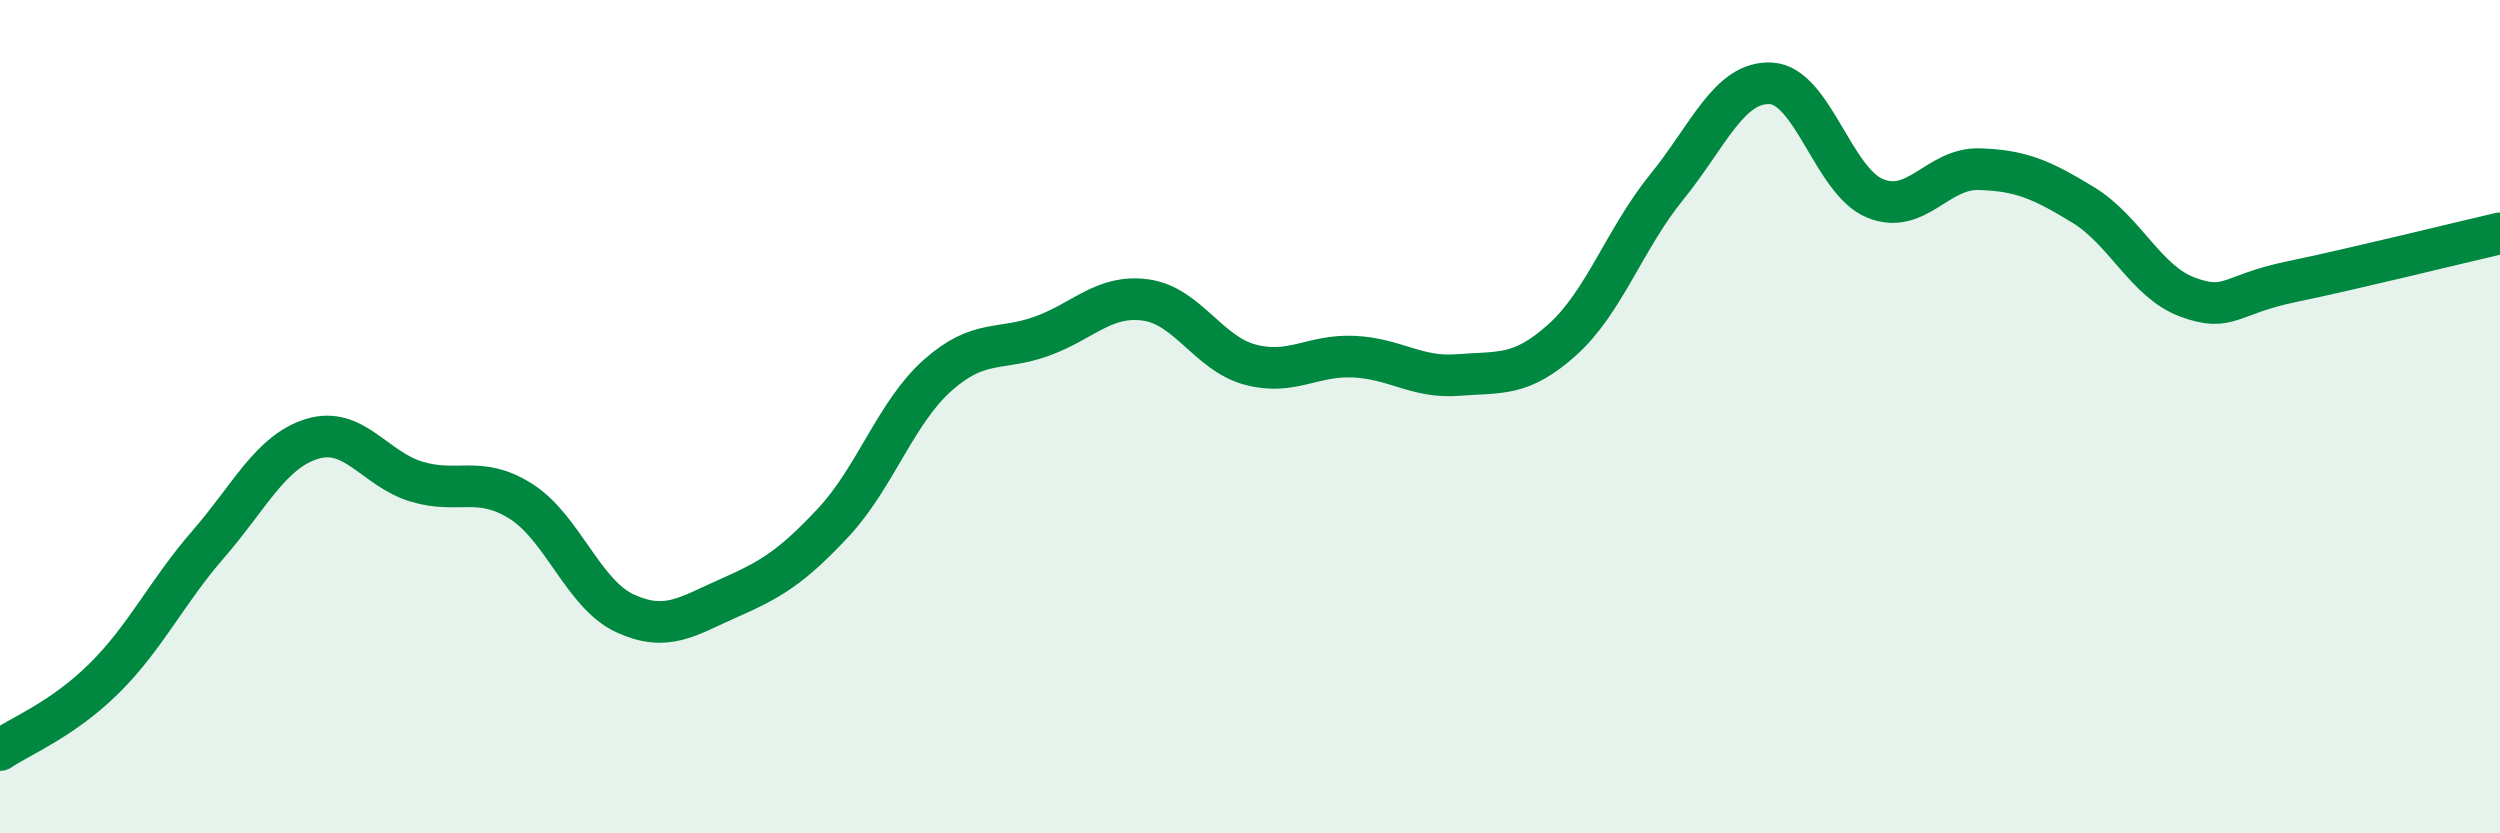
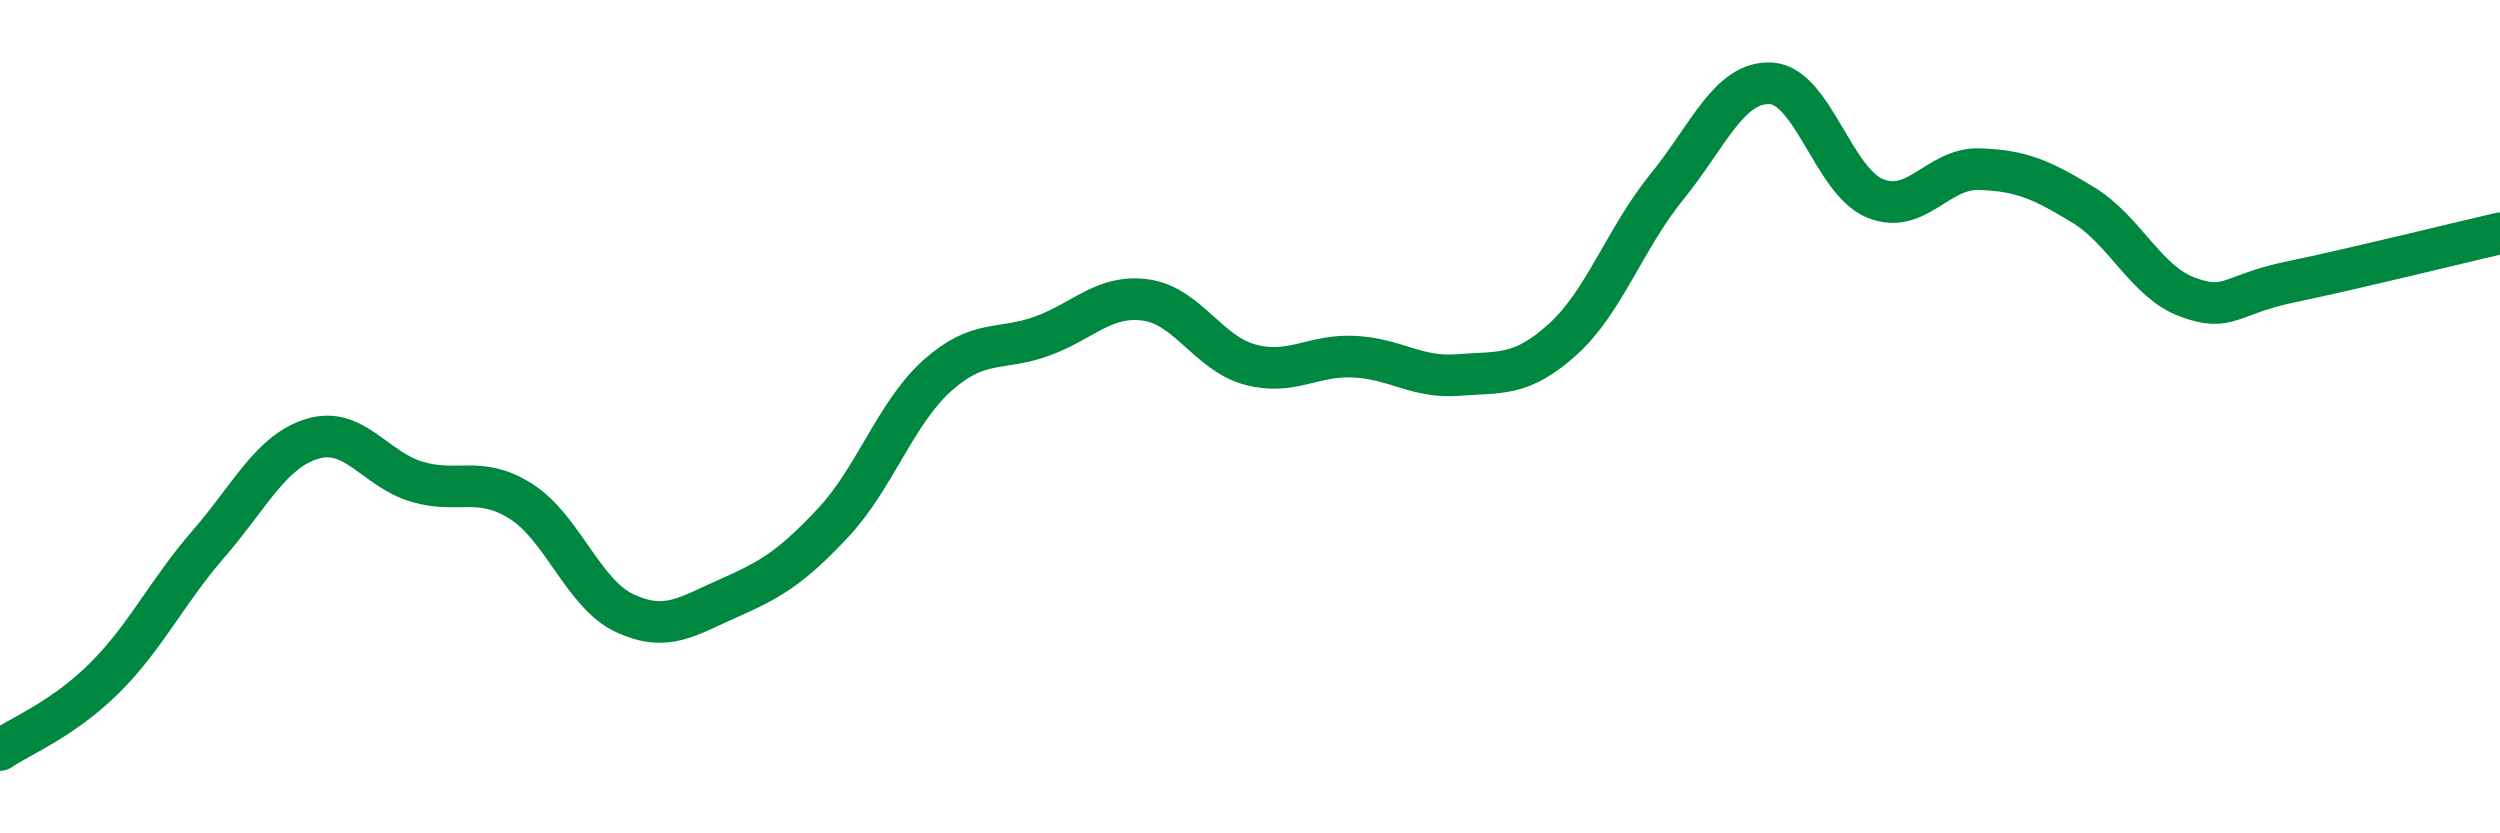
<svg xmlns="http://www.w3.org/2000/svg" width="60" height="20" viewBox="0 0 60 20">
-   <path d="M 0,18 C 0.5,17.66 1.5,17.27 2.5,16.28 C 3.5,15.29 4,14.21 5,13.06 C 6,11.91 6.5,10.83 7.5,10.53 C 8.5,10.23 9,11.26 10,11.56 C 11,11.86 11.5,11.4 12.5,12.03 C 13.5,12.66 14,14.26 15,14.72 C 16,15.18 16.5,14.79 17.5,14.35 C 18.5,13.91 19,13.61 20,12.54 C 21,11.47 21.5,9.9 22.5,9.01 C 23.5,8.12 24,8.43 25,8.07 C 26,7.71 26.5,7.06 27.5,7.2 C 28.5,7.34 29,8.48 30,8.75 C 31,9.02 31.5,8.51 32.5,8.56 C 33.5,8.61 34,9.08 35,9 C 36,8.92 36.5,9.05 37.5,8.15 C 38.5,7.25 39,5.72 40,4.49 C 41,3.26 41.5,1.95 42.5,2 C 43.5,2.05 44,4.35 45,4.76 C 46,5.17 46.5,4.03 47.5,4.06 C 48.5,4.09 49,4.31 50,4.92 C 51,5.53 51.5,6.76 52.5,7.13 C 53.5,7.5 53.5,7.07 55,6.76 C 56.5,6.45 59,5.83 60,5.6L60 20L0 20Z" fill="#008740" opacity="0.1" stroke-linecap="round" stroke-linejoin="round" />
  <path d="M 0,18 C 0.5,17.66 1.5,17.27 2.5,16.28 C 3.5,15.29 4,14.21 5,13.06 C 6,11.91 6.5,10.83 7.5,10.53 C 8.5,10.23 9,11.26 10,11.56 C 11,11.86 11.5,11.4 12.5,12.03 C 13.5,12.66 14,14.26 15,14.72 C 16,15.18 16.5,14.79 17.5,14.35 C 18.5,13.91 19,13.61 20,12.54 C 21,11.47 21.5,9.9 22.5,9.01 C 23.5,8.12 24,8.43 25,8.07 C 26,7.71 26.5,7.06 27.5,7.2 C 28.5,7.34 29,8.48 30,8.75 C 31,9.02 31.5,8.51 32.5,8.56 C 33.5,8.61 34,9.08 35,9 C 36,8.92 36.5,9.05 37.5,8.15 C 38.5,7.25 39,5.72 40,4.49 C 41,3.26 41.5,1.95 42.5,2 C 43.5,2.05 44,4.35 45,4.76 C 46,5.17 46.5,4.03 47.5,4.06 C 48.5,4.09 49,4.31 50,4.92 C 51,5.53 51.5,6.76 52.5,7.13 C 53.5,7.5 53.5,7.07 55,6.76 C 56.5,6.45 59,5.83 60,5.6" stroke="#008740" stroke-width="1" fill="none" stroke-linecap="round" stroke-linejoin="round" />
</svg>